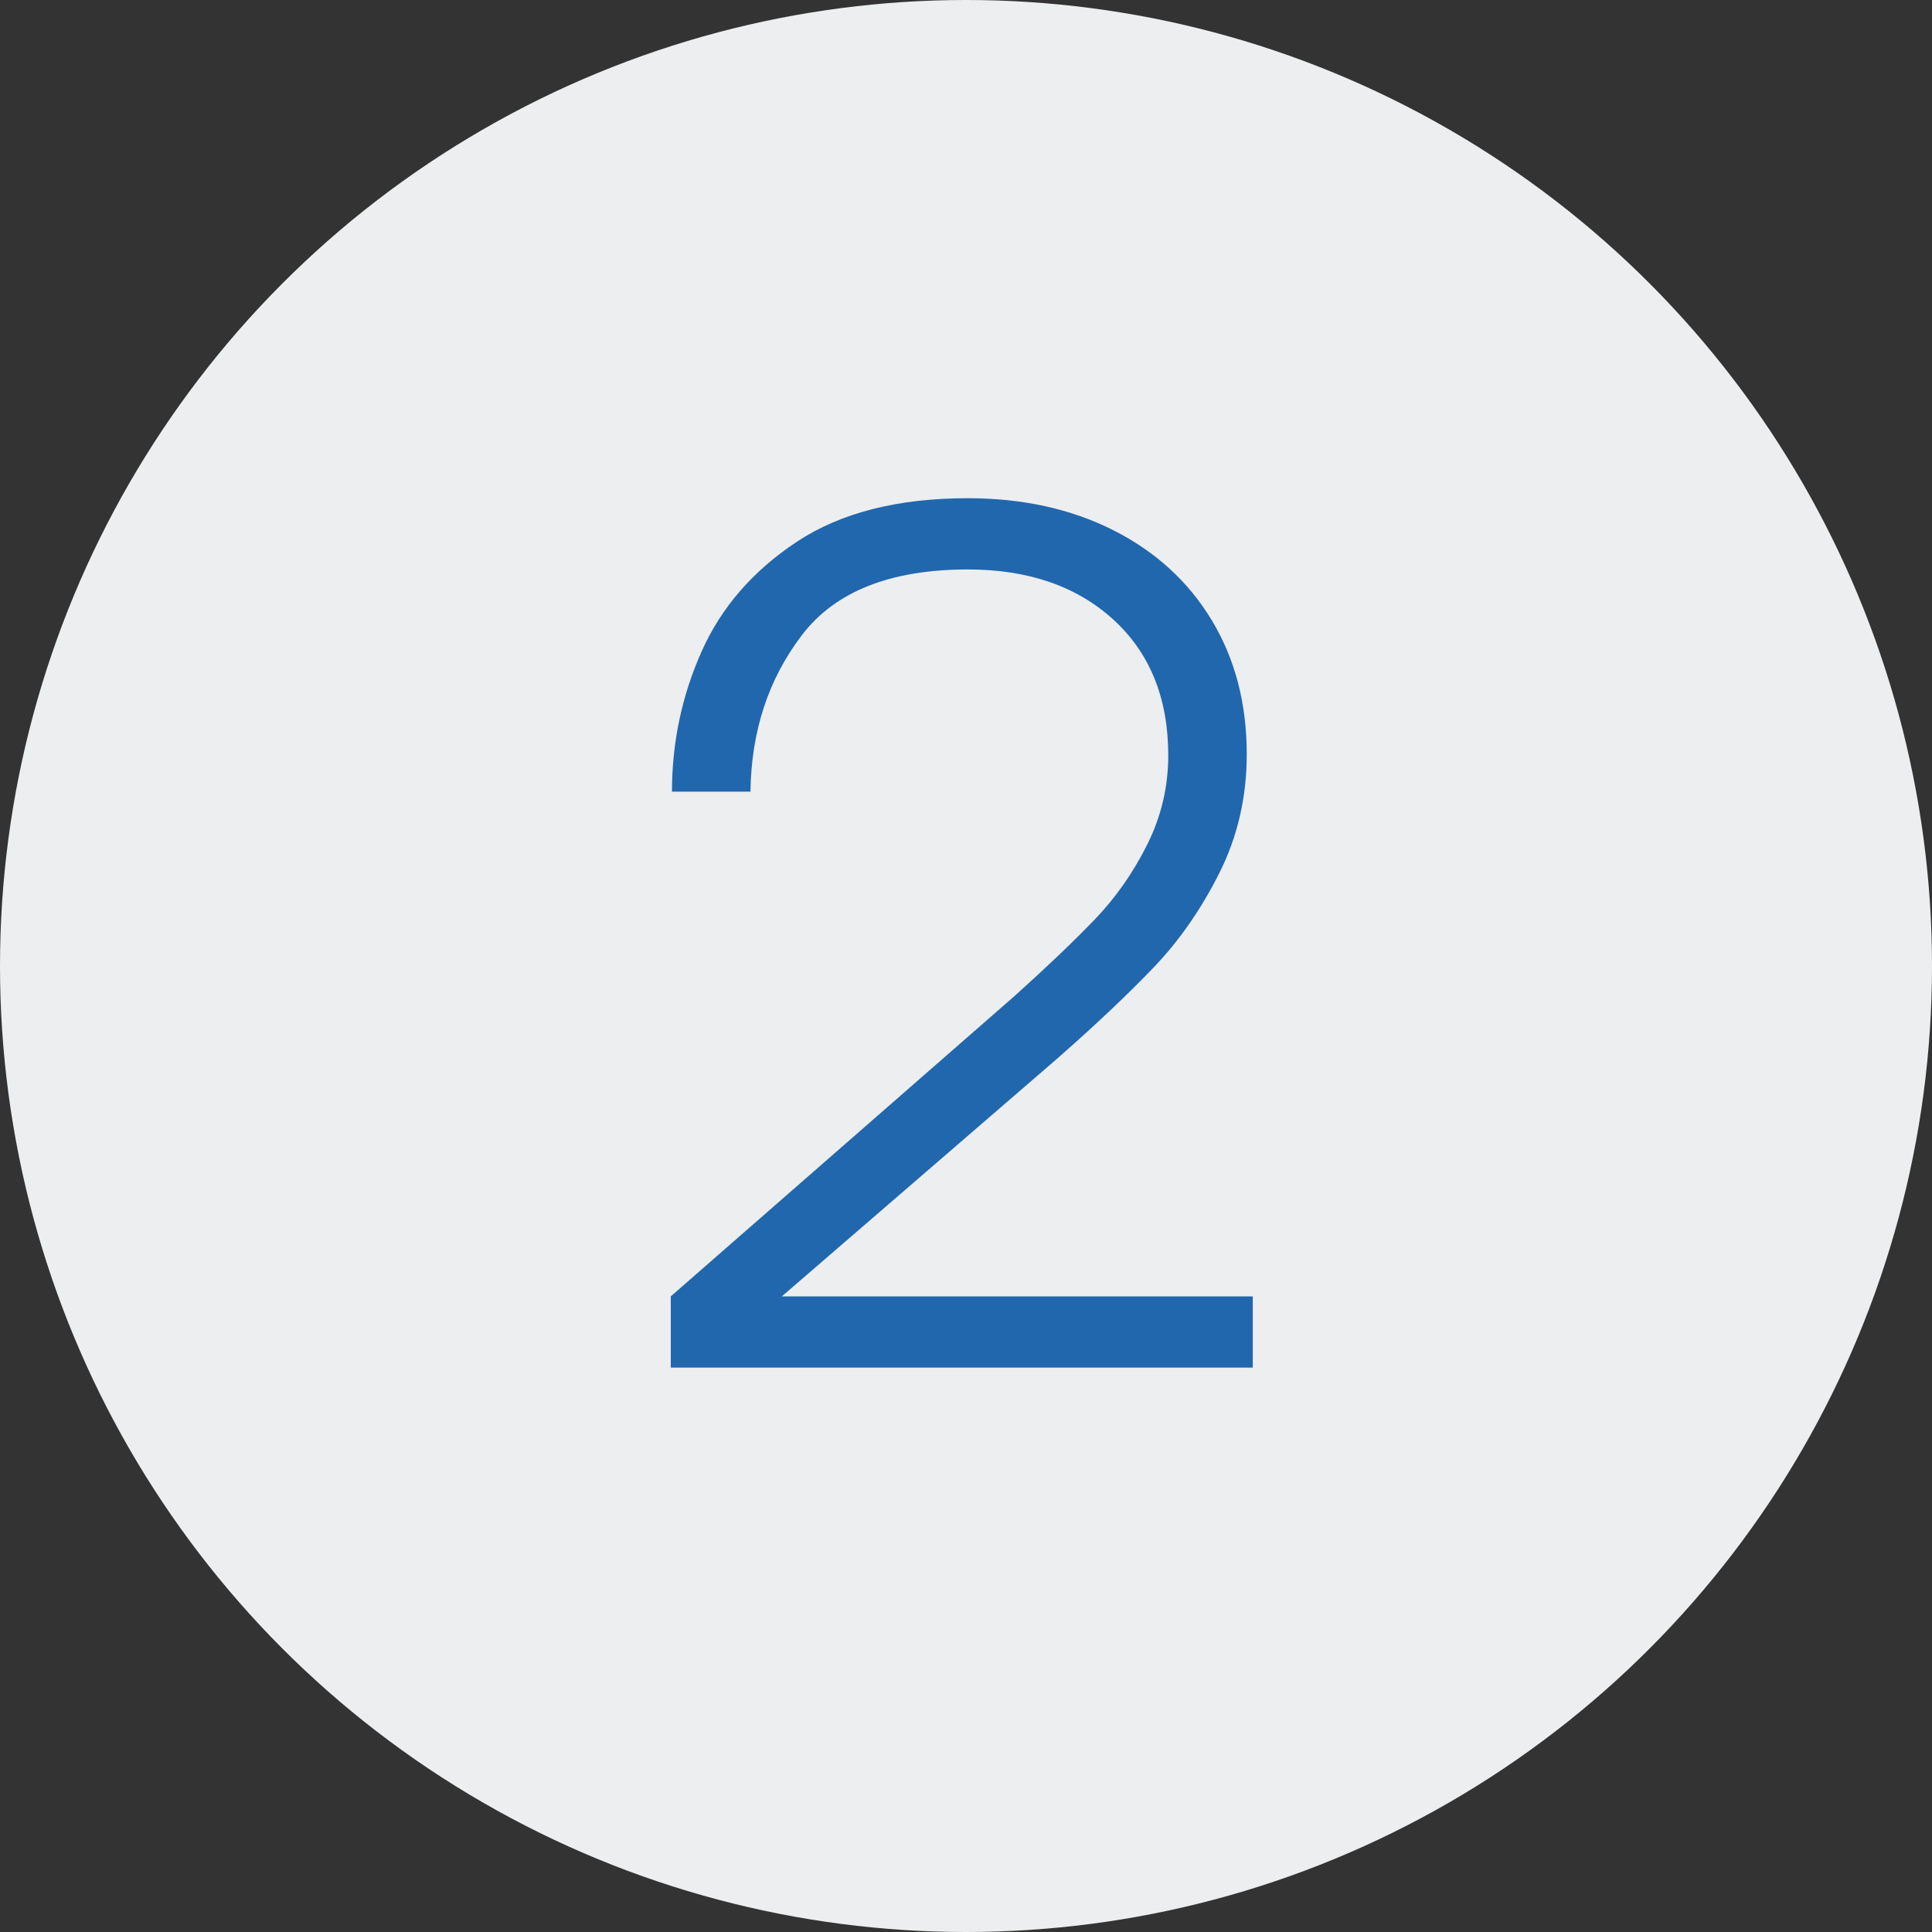
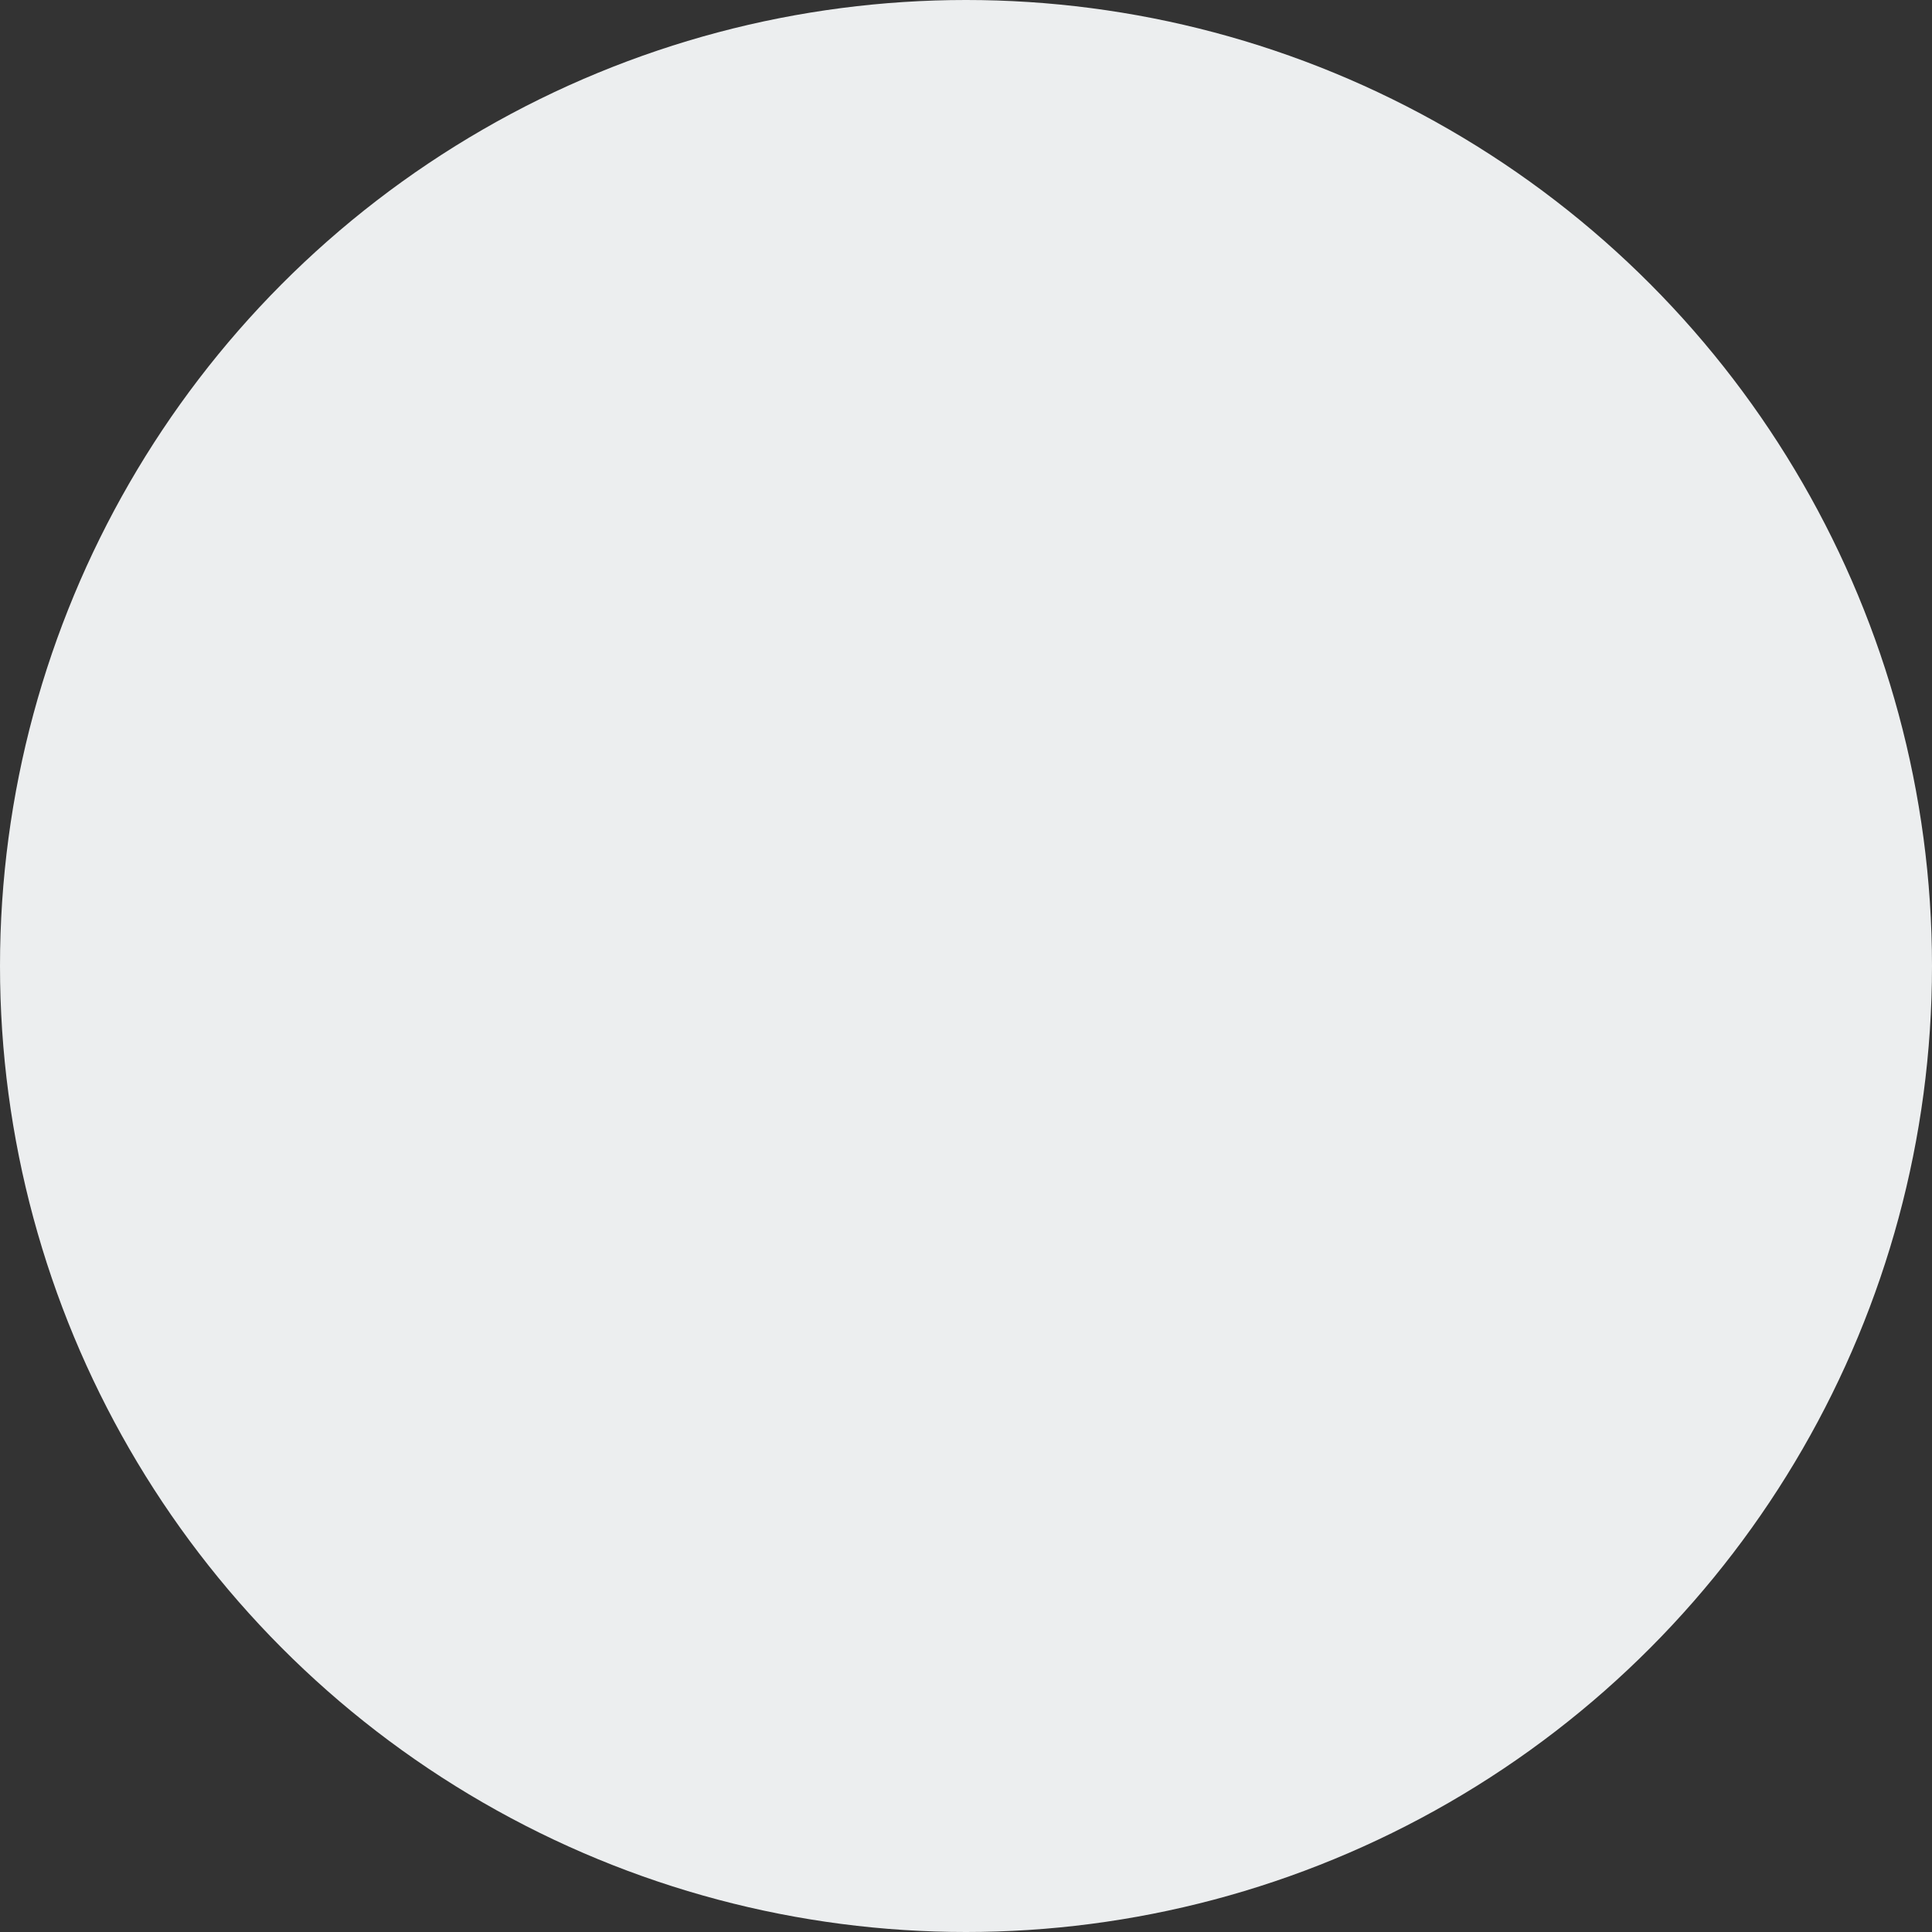
<svg xmlns="http://www.w3.org/2000/svg" version="1.1" id="Capa_1" x="0px" y="0px" viewBox="0 0 800 800" style="enable-background:new 0 0 800 800;" xml:space="preserve">
  <rect x="0" y="0" width="800" height="800" fill="#333333" stroke="none" />
  <style type="text/css">
	.st0{fill:#ECEEEF;}
	.st1{fill:#2167AE;}
</style>
  <g>
    <circle class="st0" cx="400" cy="400" r="400" />
    <g>
-       <path class="st1" d="M277.75,566.3v-29.5l142.5-124.5c13.33-12,24.33-22.5,33-31.5c8.66-9,15.91-19.33,21.75-31    c5.83-11.66,8.75-24,8.75-37c0-23.66-7.59-42.41-22.75-56.25c-15.17-13.83-35.25-20.75-60.25-20.75c-32,0-54.92,9.09-68.75,27.25    c-13.84,18.17-20.92,39.75-21.25,64.75h-32.5c0-20.33,4.08-39.66,12.25-58c8.16-18.33,21.33-33.5,39.5-45.5    c18.16-12,41.75-18,70.75-18c22.66,0,42.75,4.42,60.25,13.25c17.5,8.84,31.08,21.25,40.75,37.25c9.66,16,14.5,34.5,14.5,55.5    c0,17.67-3.75,34-11.25,49s-16.59,28.09-27.25,39.25c-10.67,11.17-24.17,23.92-40.5,38.25l-113.5,98h195v29.5H277.75z" />
-     </g>
+       </g>
  </g>
</svg>